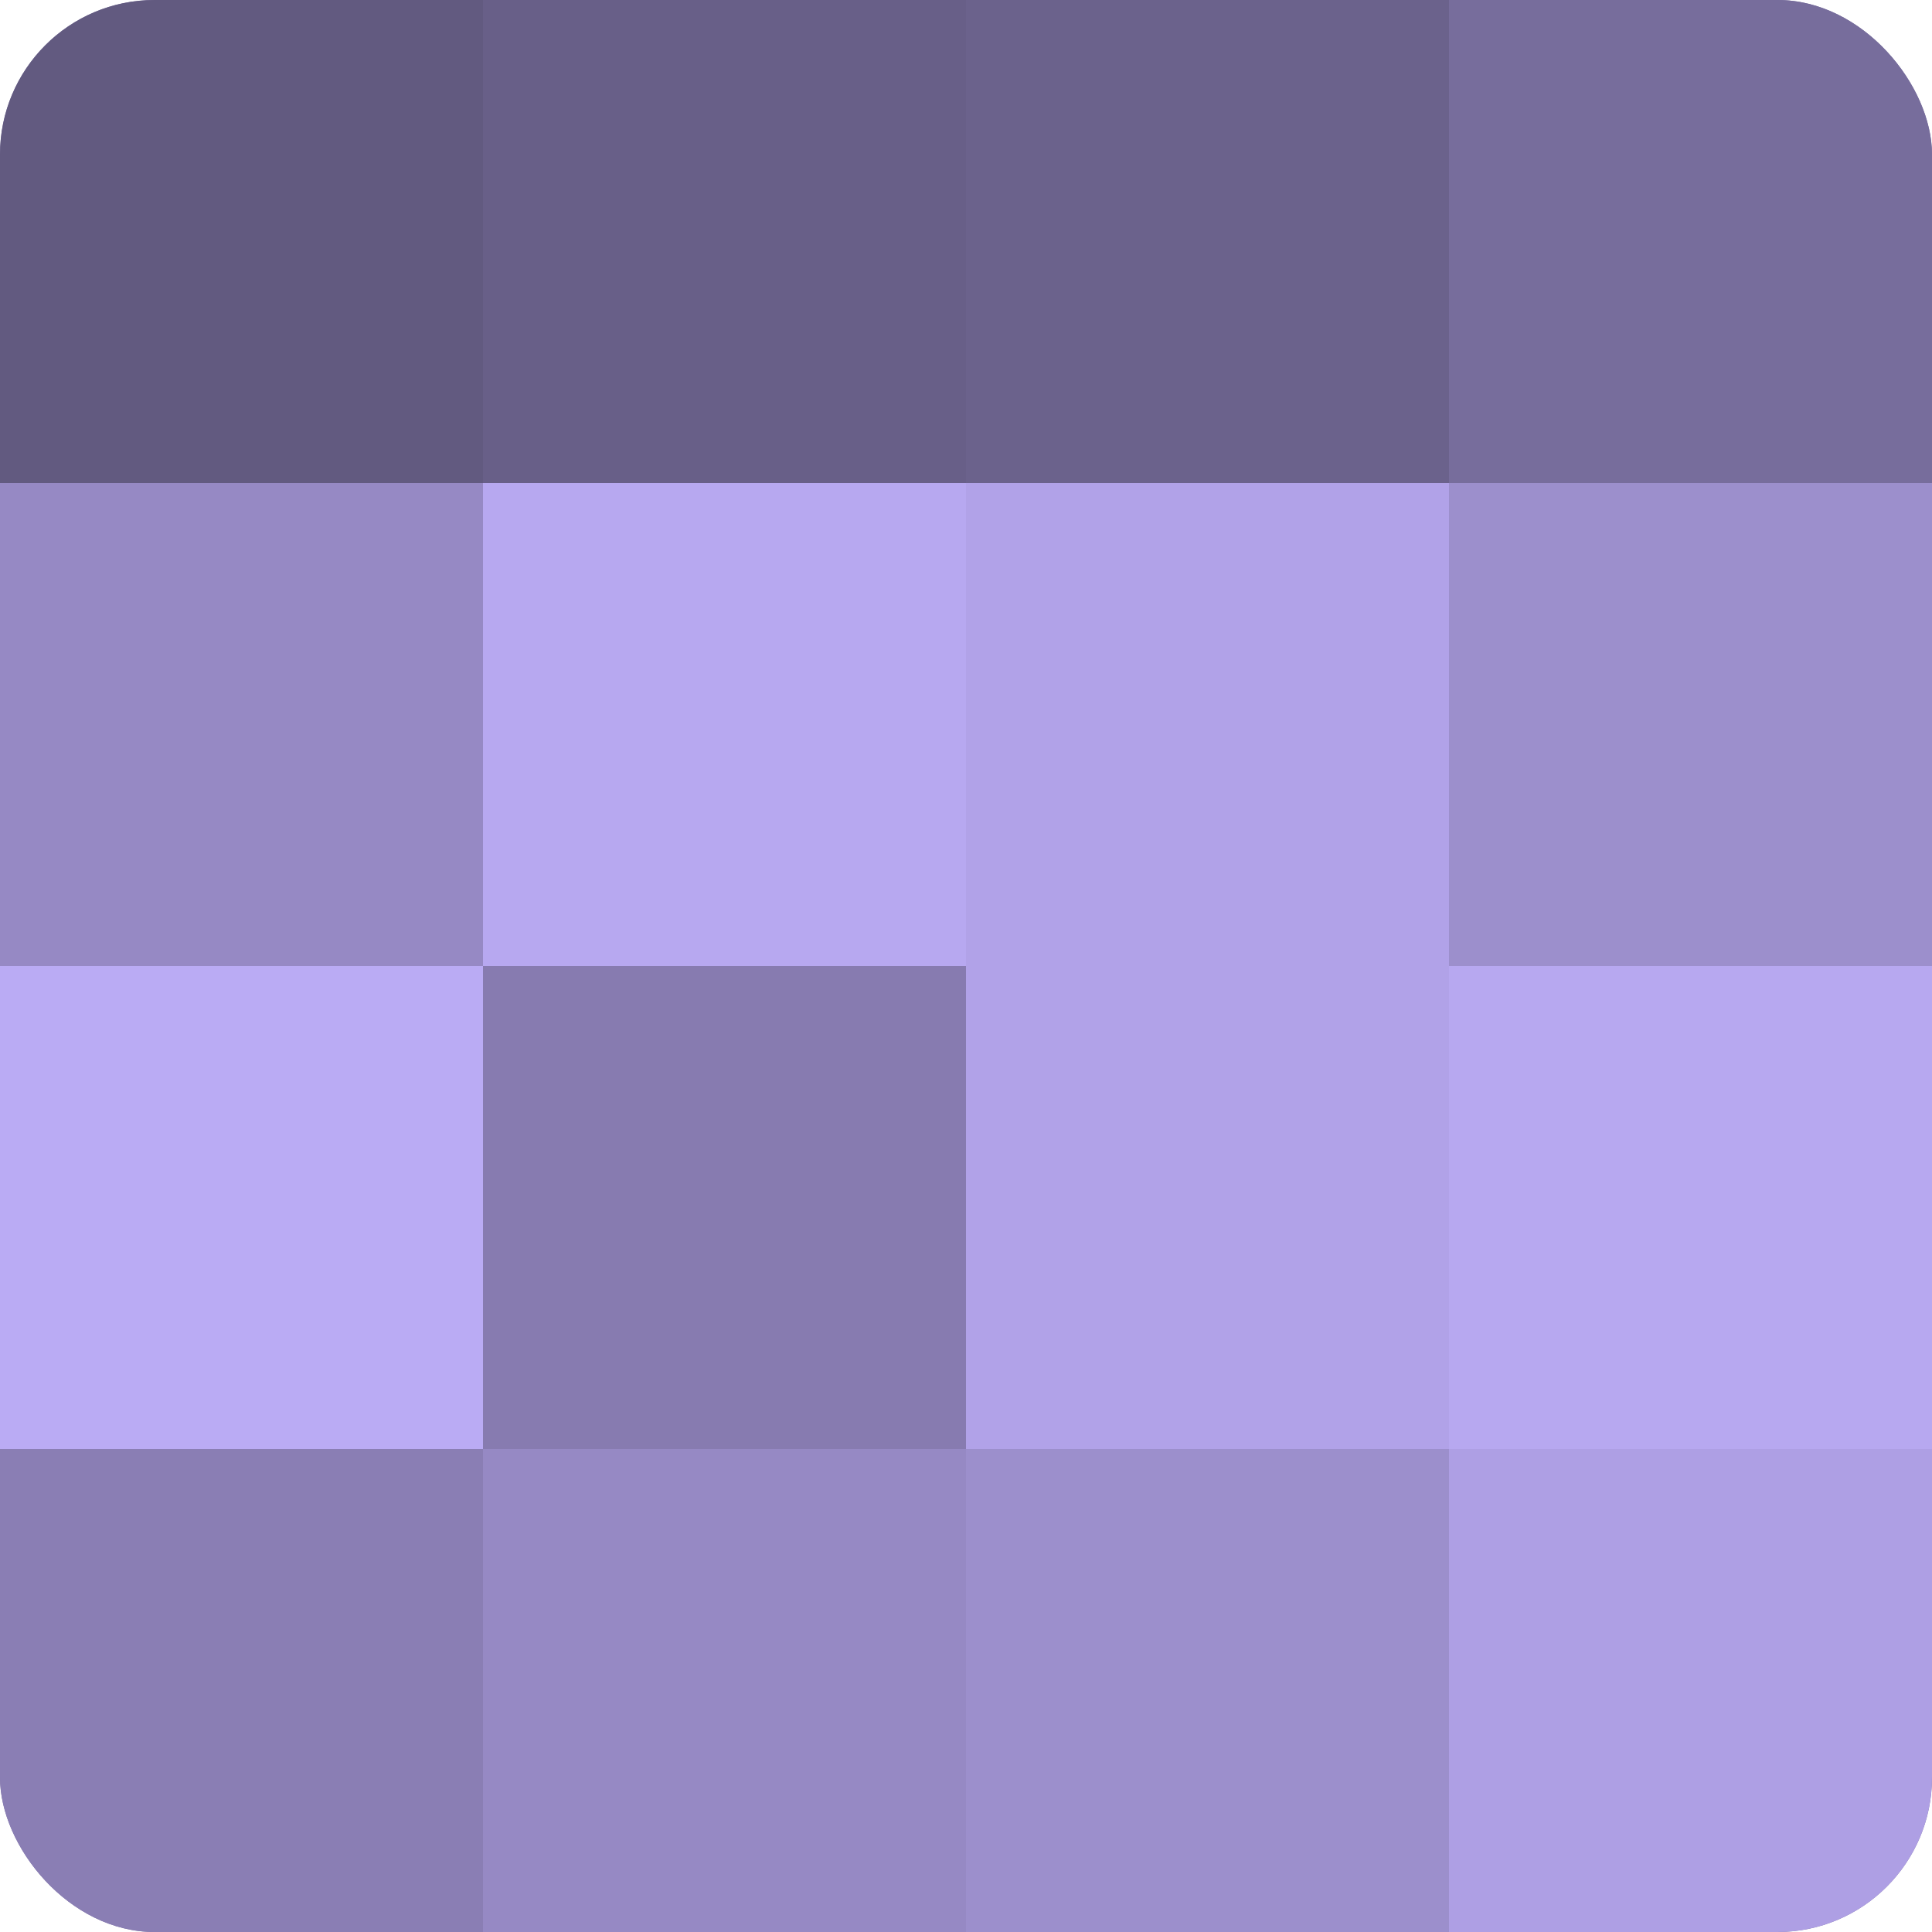
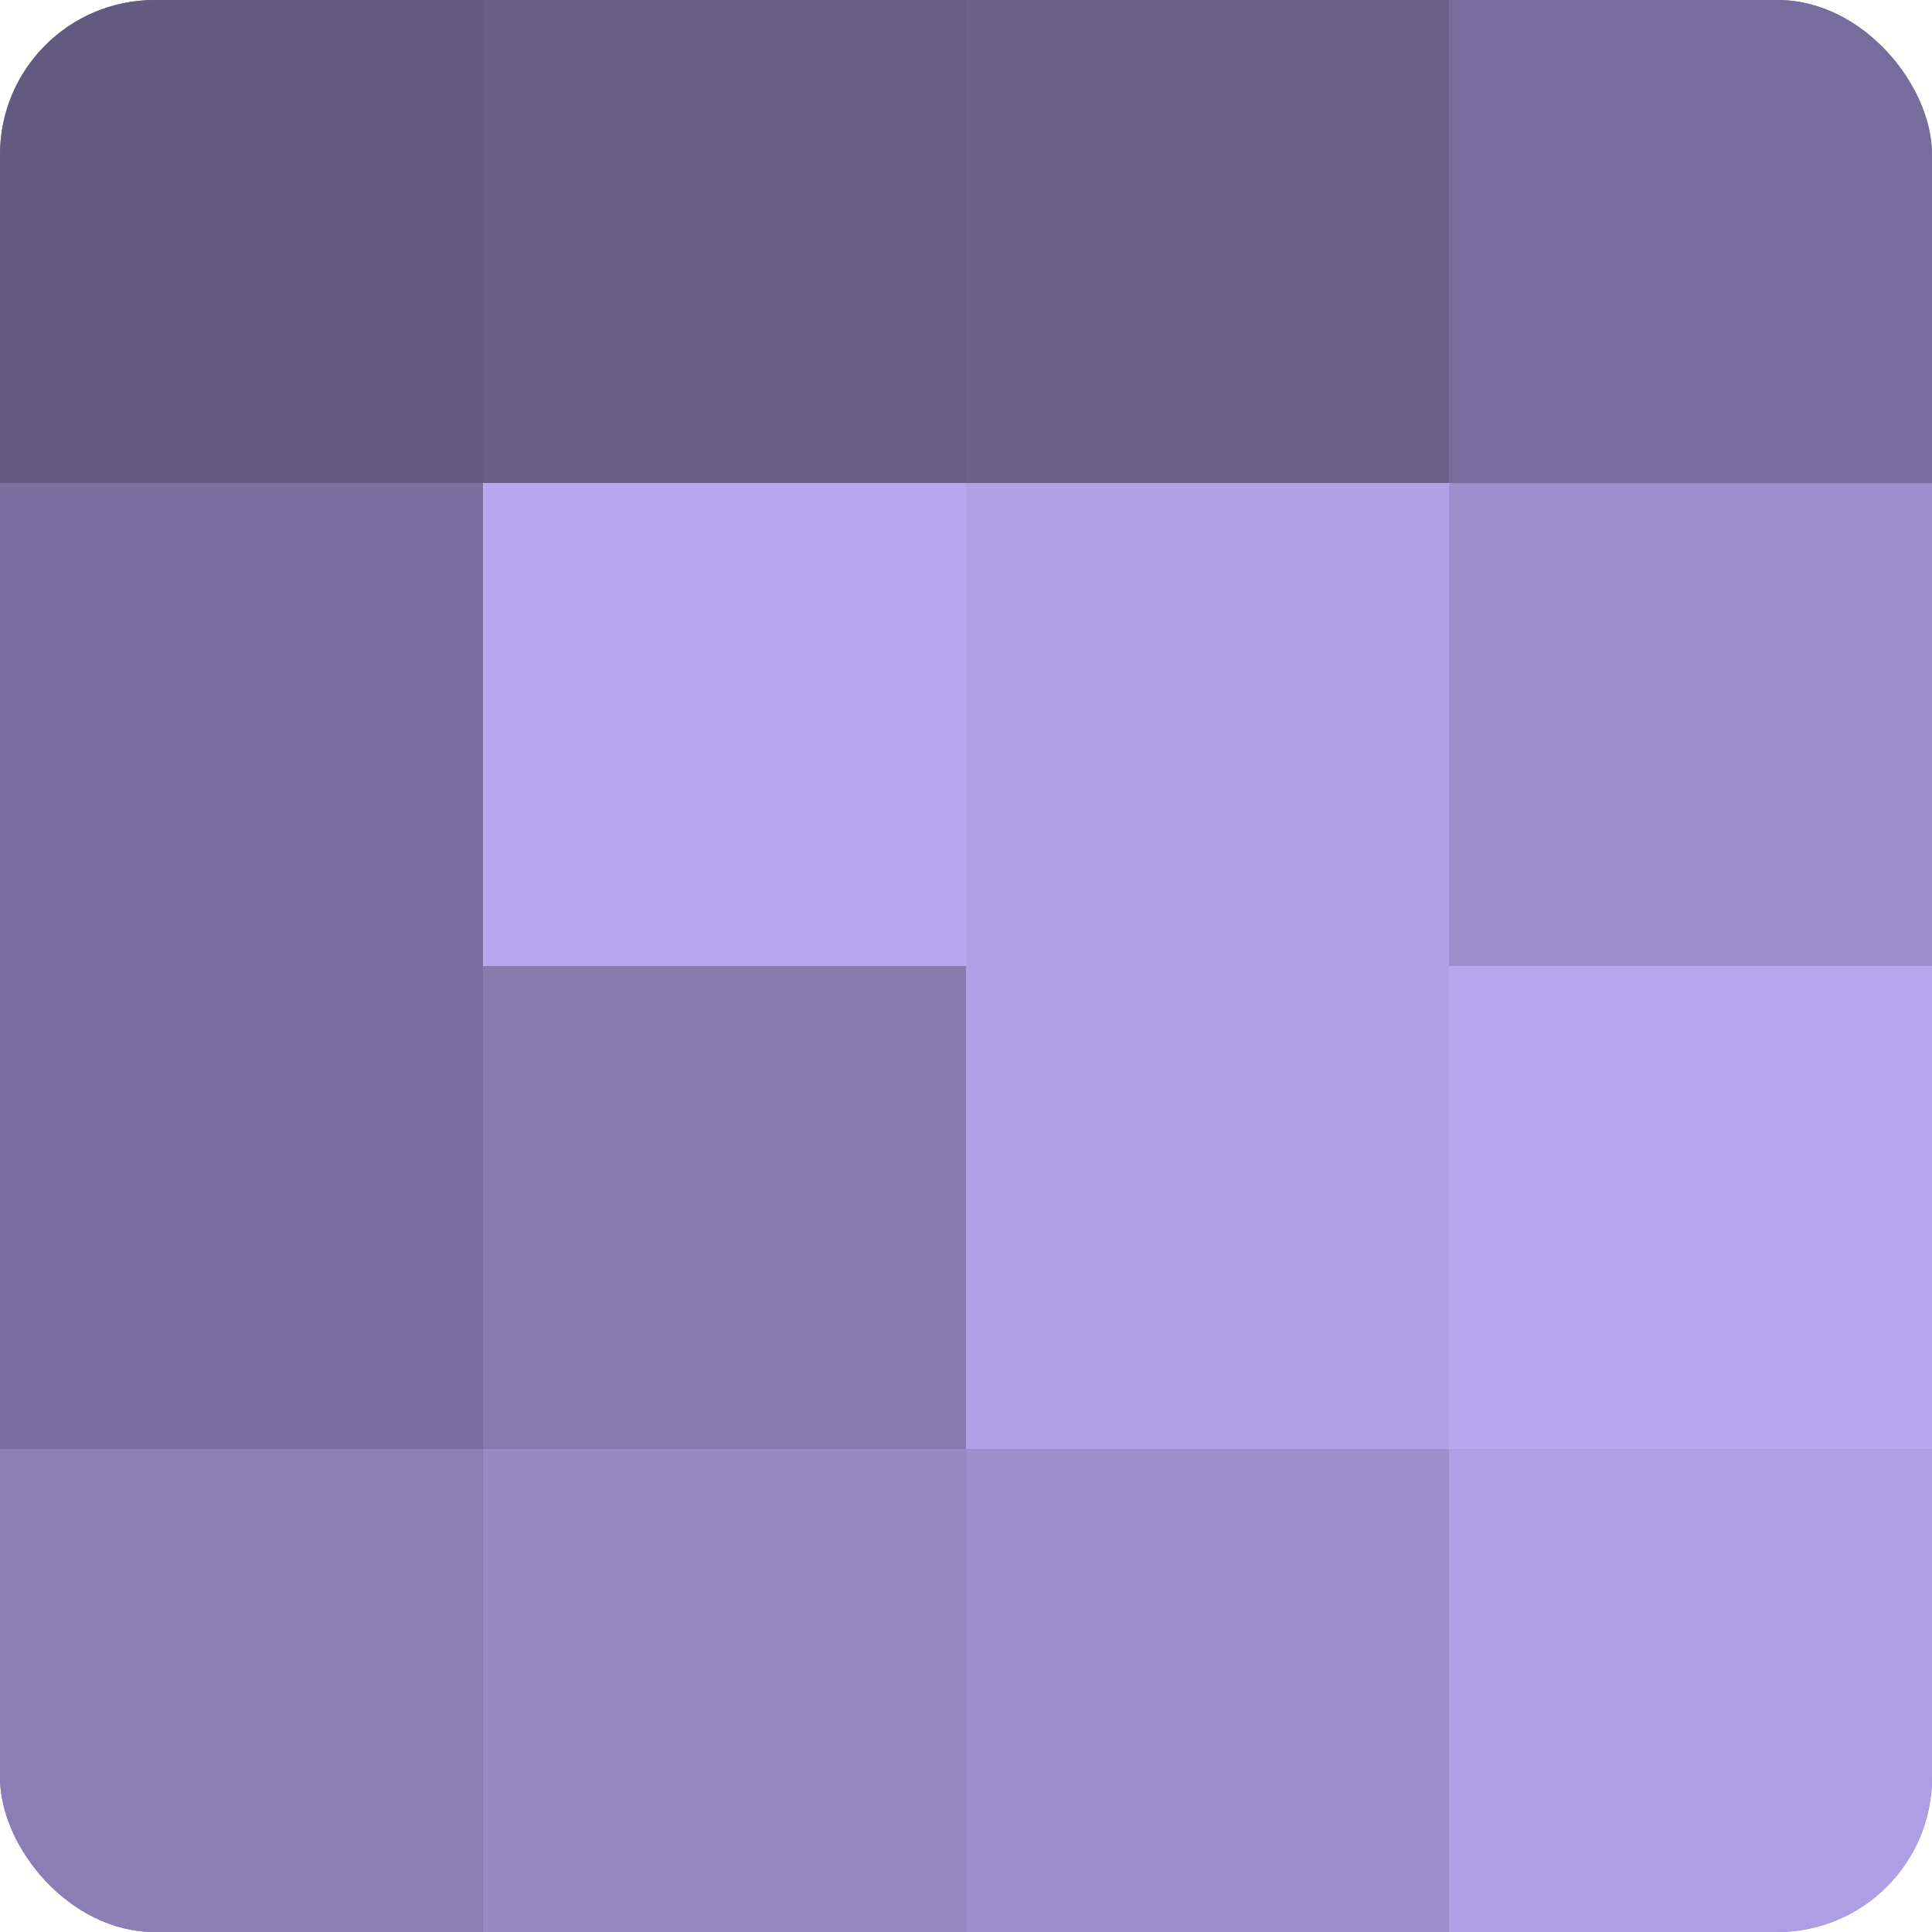
<svg xmlns="http://www.w3.org/2000/svg" width="80" height="80" viewBox="0 0 100 100" preserveAspectRatio="xMidYMid meet">
  <defs>
    <clipPath id="c" width="100" height="100">
      <rect width="100" height="100" rx="8" ry="8" />
    </clipPath>
  </defs>
  <g clip-path="url(#c)">
    <rect width="100" height="100" fill="#7a70a0" />
    <rect width="25" height="25" fill="#625a80" />
-     <rect y="25" width="25" height="25" fill="#9689c4" />
-     <rect y="50" width="25" height="25" fill="#baabf4" />
    <rect y="75" width="25" height="25" fill="#8a7eb4" />
    <rect x="25" width="25" height="25" fill="#685f88" />
    <rect x="25" y="25" width="25" height="25" fill="#b7a8f0" />
    <rect x="25" y="50" width="25" height="25" fill="#877bb0" />
    <rect x="25" y="75" width="25" height="25" fill="#9689c4" />
    <rect x="50" width="25" height="25" fill="#6b628c" />
    <rect x="50" y="25" width="25" height="25" fill="#b1a2e8" />
    <rect x="50" y="50" width="25" height="25" fill="#b1a2e8" />
    <rect x="50" y="75" width="25" height="25" fill="#9c8fcc" />
    <rect x="75" width="25" height="25" fill="#776d9c" />
    <rect x="75" y="25" width="25" height="25" fill="#9c8fcc" />
    <rect x="75" y="50" width="25" height="25" fill="#b7a8f0" />
    <rect x="75" y="75" width="25" height="25" fill="#ae9fe4" />
  </g>
</svg>